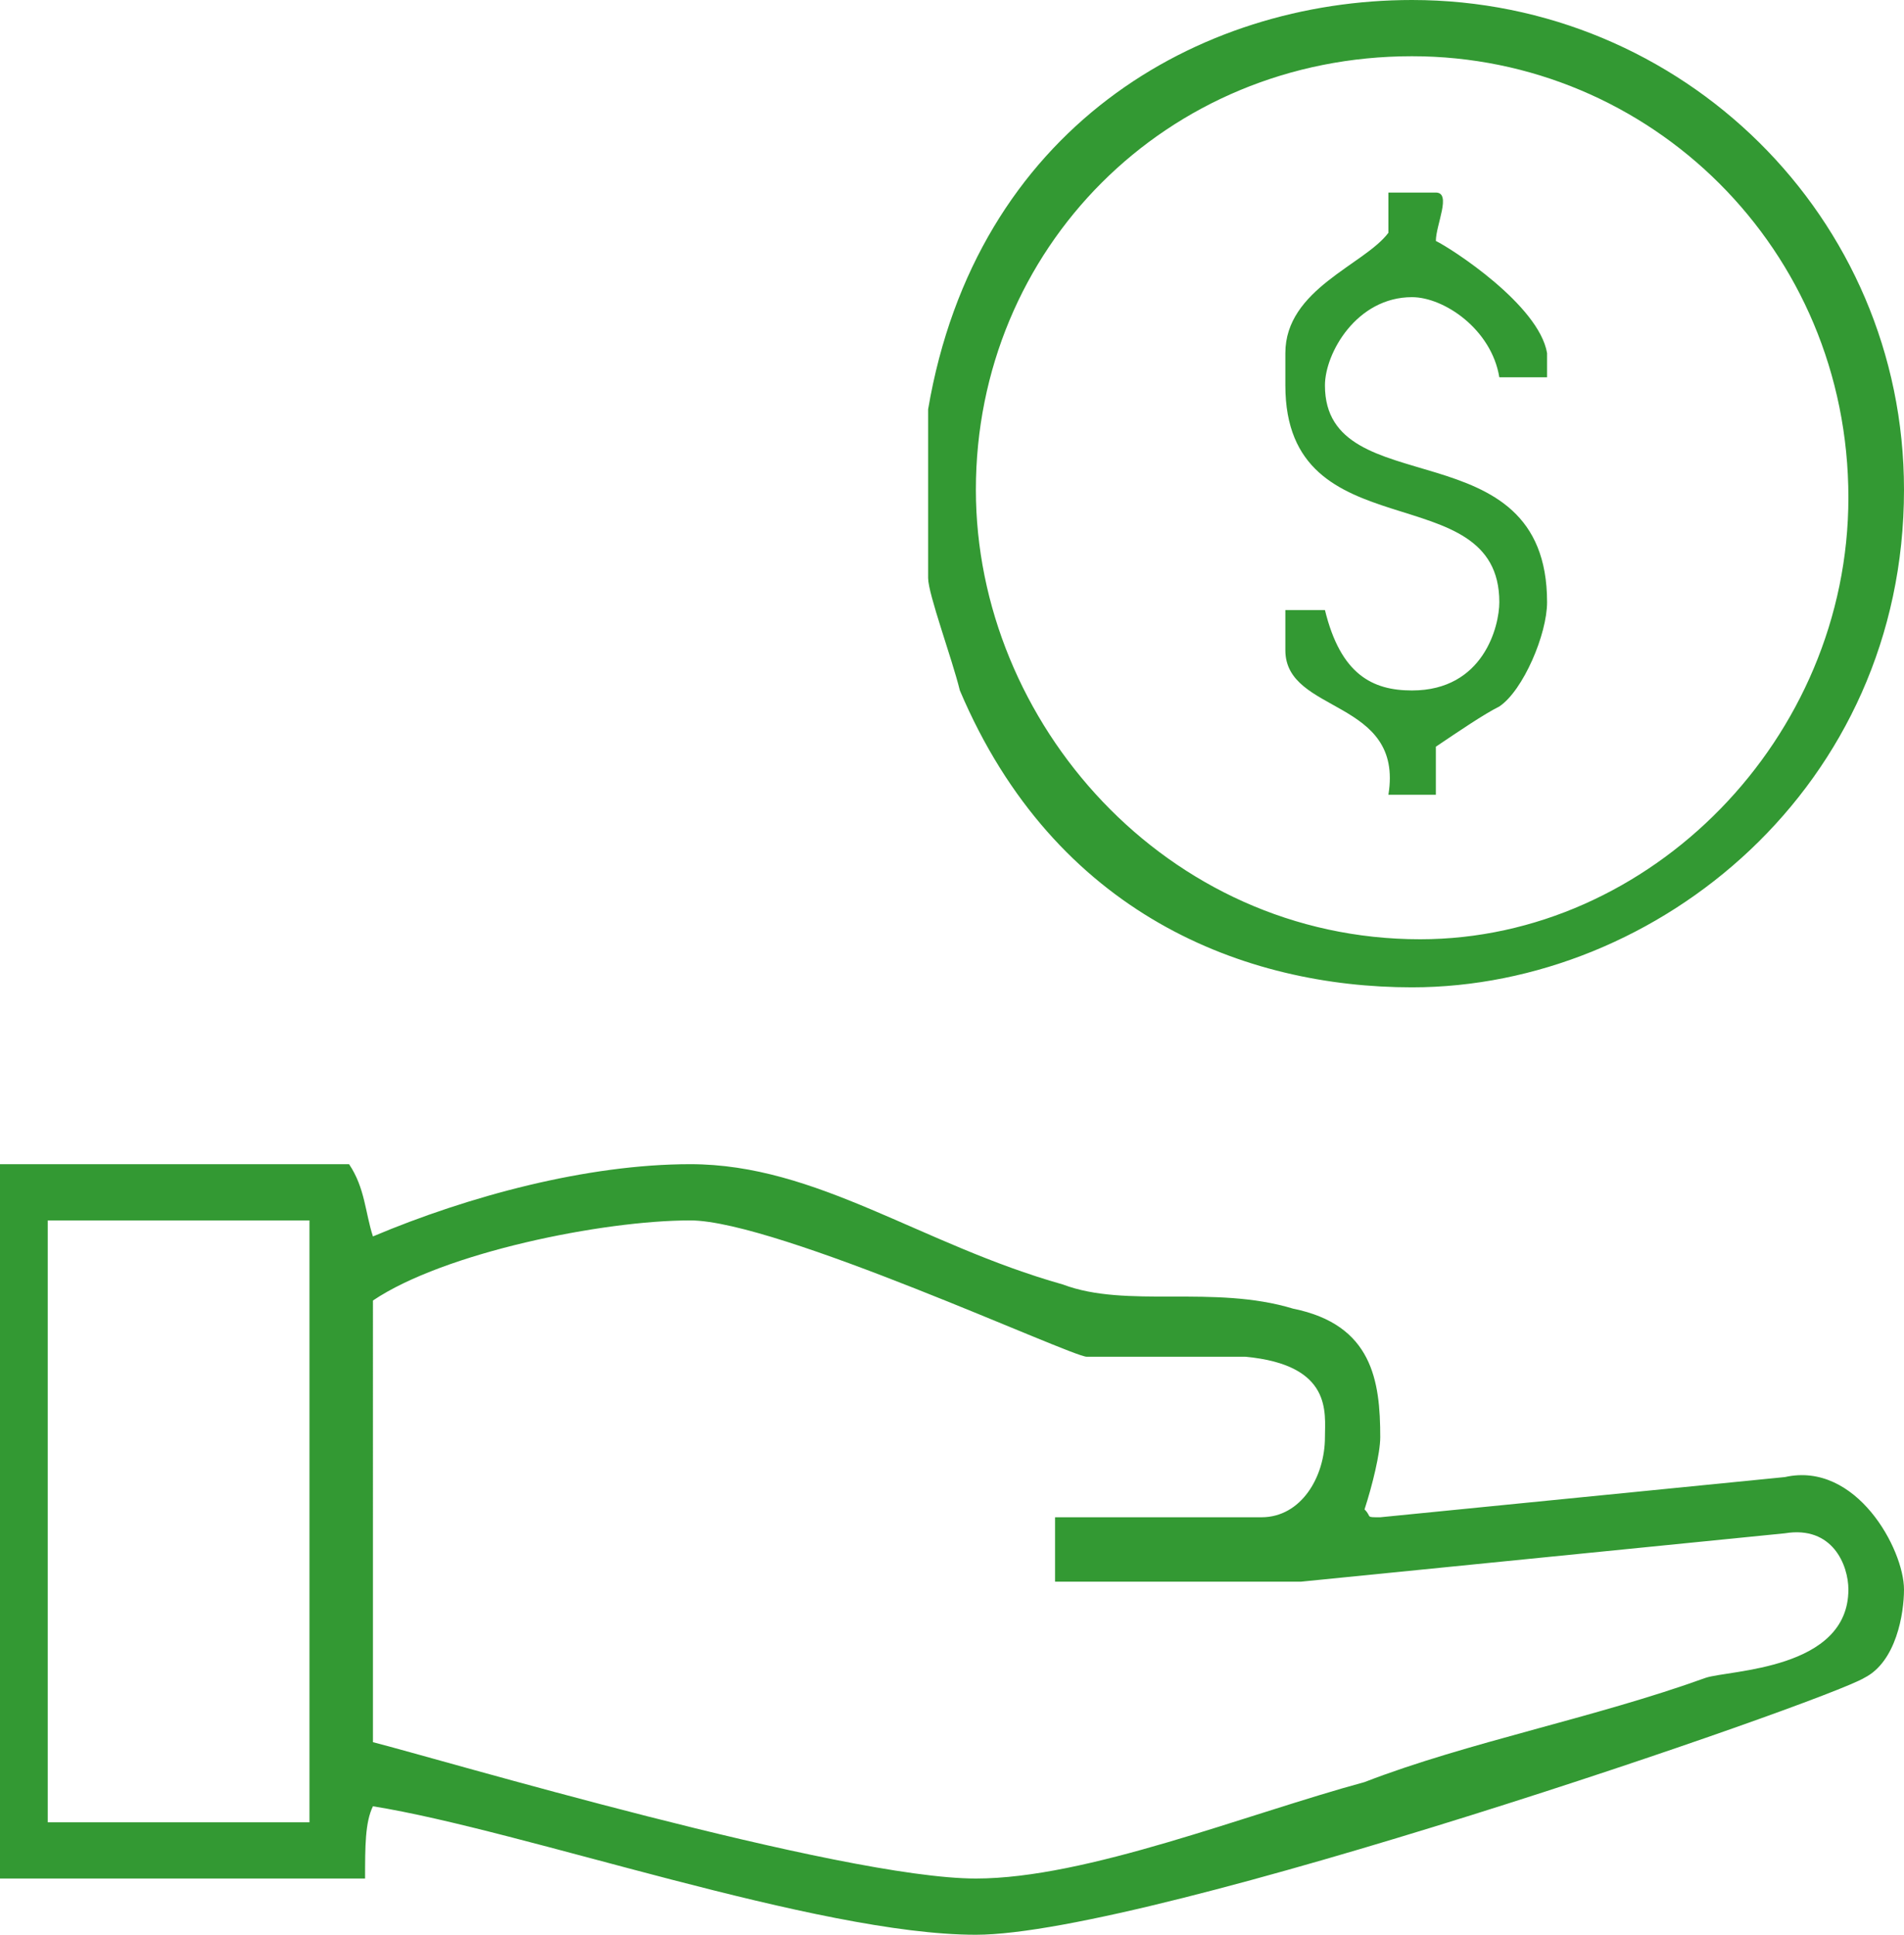
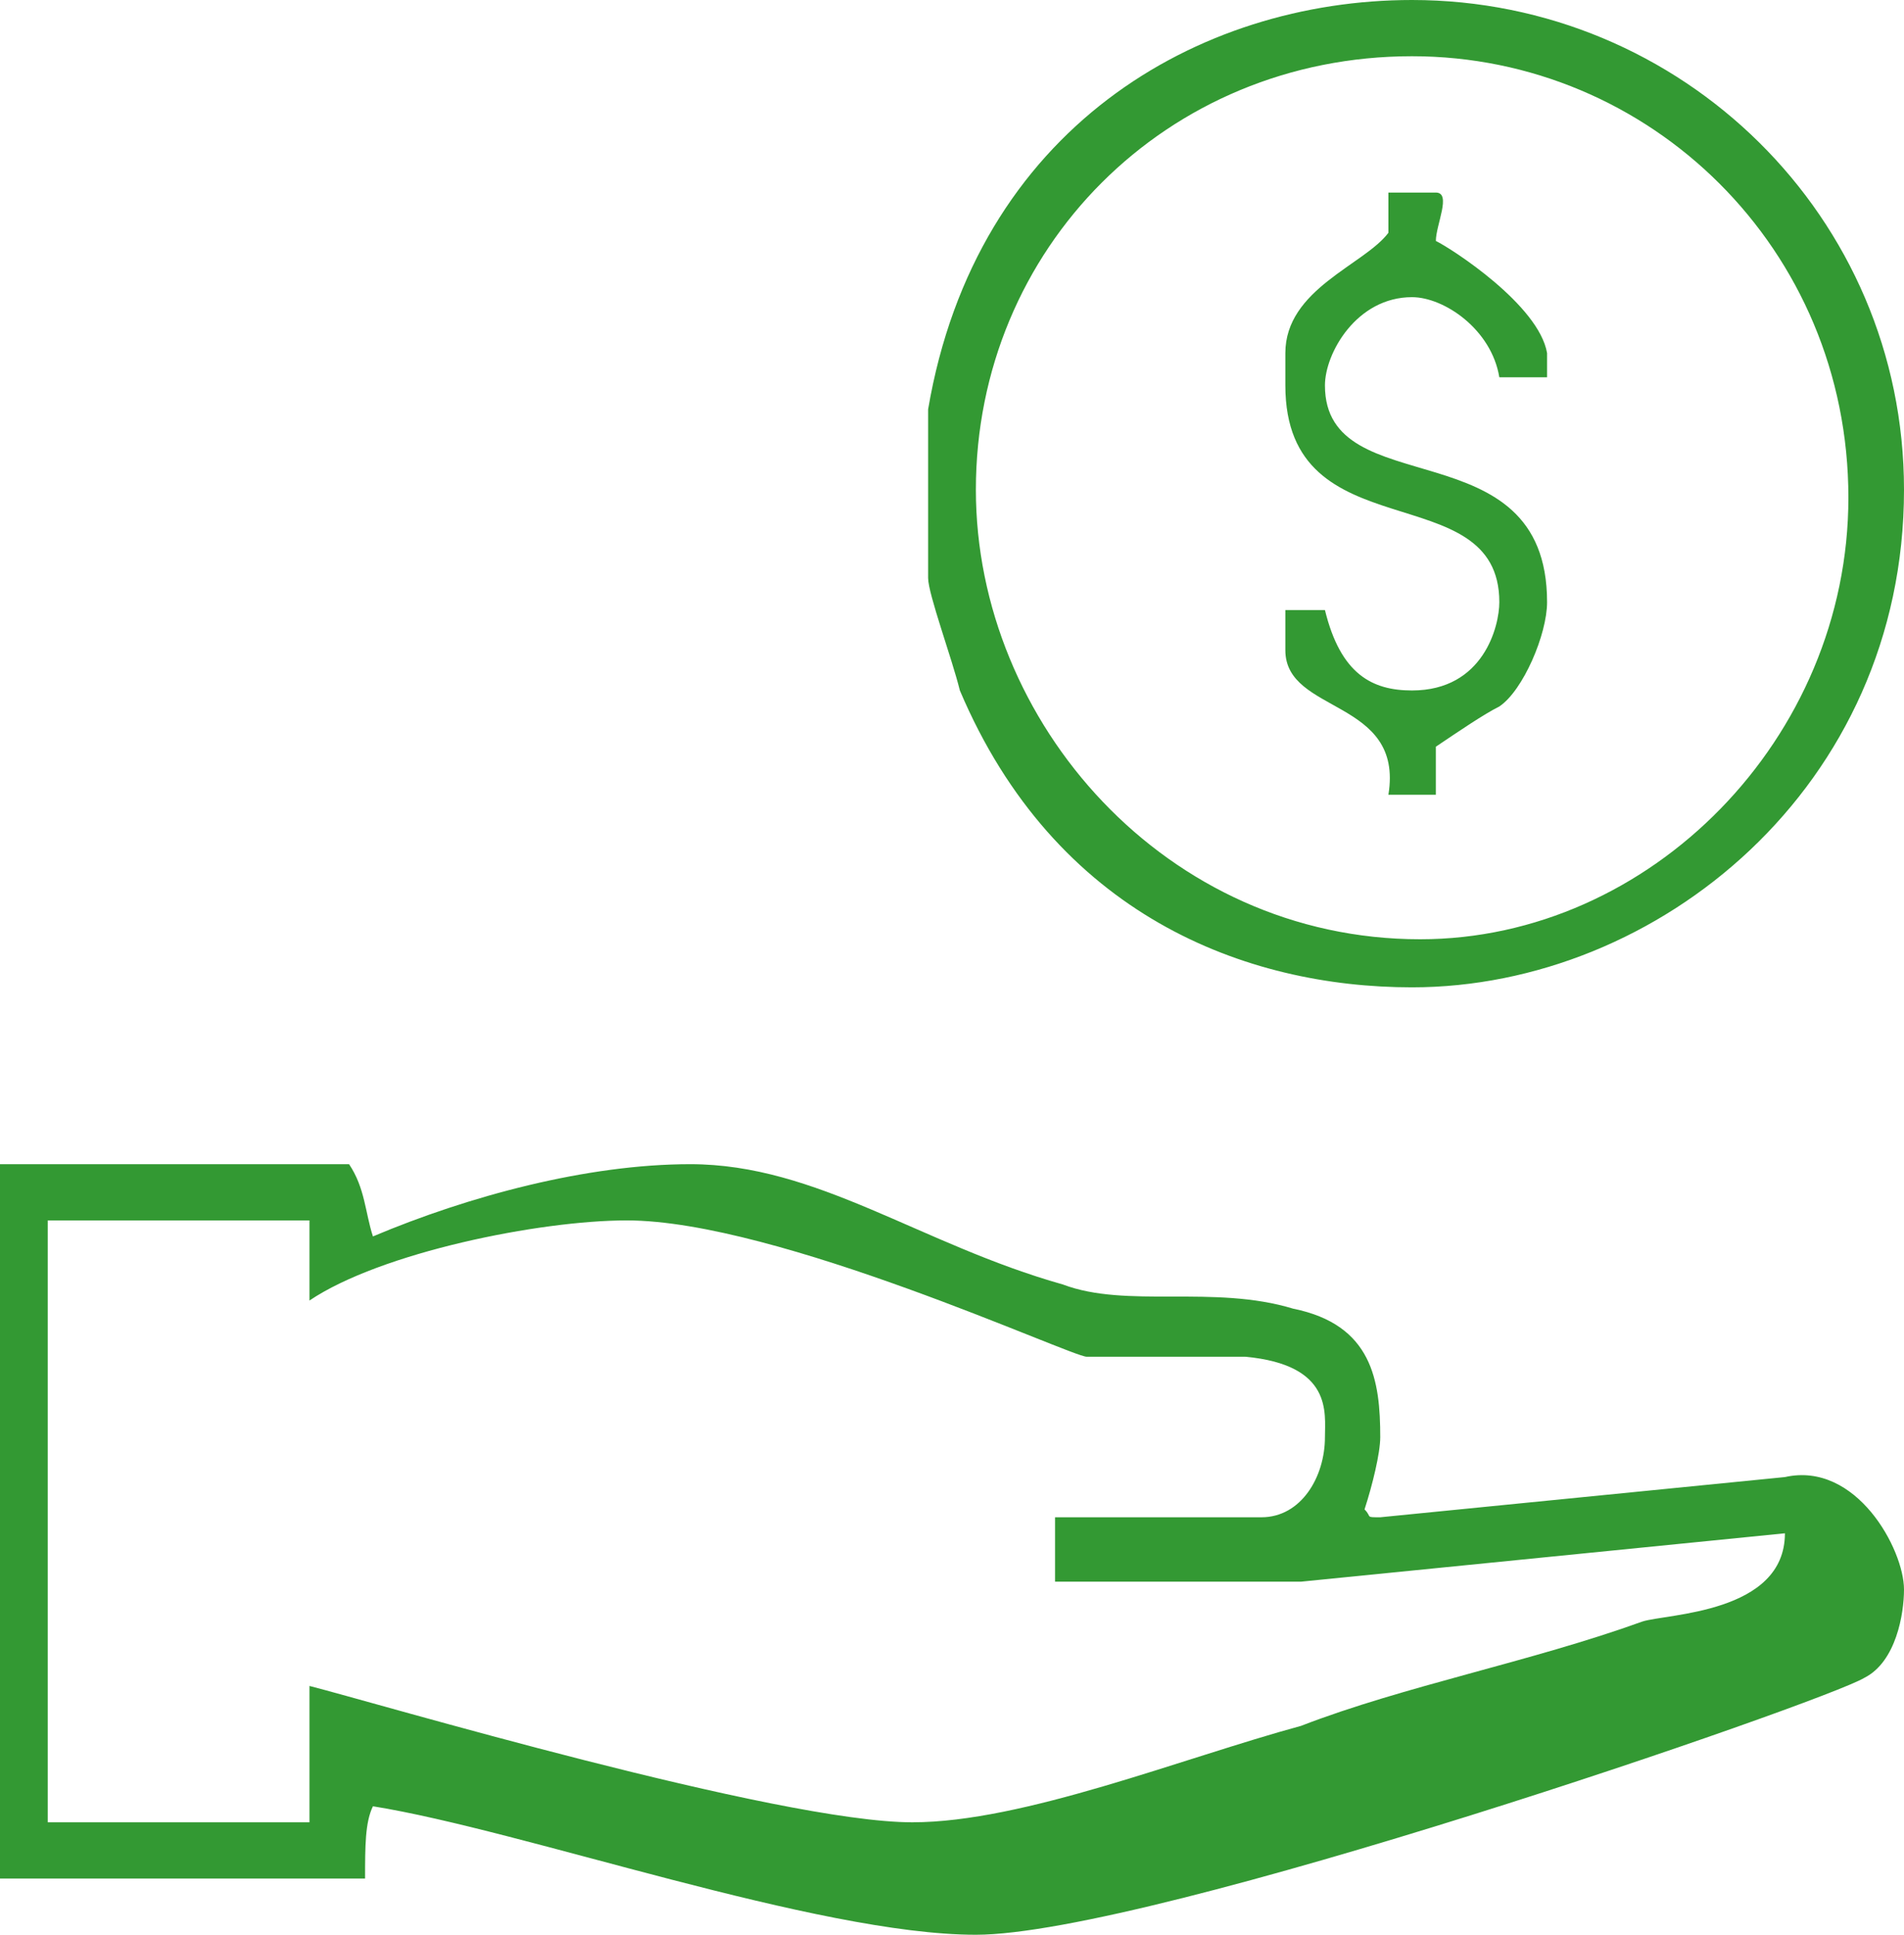
<svg xmlns="http://www.w3.org/2000/svg" version="1.1" id="Layer_1" x="0px" y="0px" width="63px" height="64px" viewBox="0 0 63 64" enable-background="new 0 0 63 64" xml:space="preserve">
-   <path fill-rule="evenodd" clip-rule="evenodd" fill="#339933" d="M35.96,44.88h5.25c2.89,0.27,2.63,1.86,2.63,2.66  c0,1.32-0.79,2.65-2.1,2.65h-6.83v2.13h8.14l16.01-1.6c1.58-0.26,2.1,1.06,2.1,1.86c0,2.66-3.94,2.66-4.72,2.92  c-3.68,1.33-7.88,2.13-11.29,3.45c-3.94,1.07-9.19,3.19-12.86,3.19c-4.46,0-17.85-3.98-19.95-4.51V43.02  c2.36-1.59,7.61-2.65,10.5-2.65C25.72,40.37,35.44,44.88,35.96,44.88z M10.24,40.37v19.91H1.58V40.37H10.24z M11.55,38.51  c0.53,0.79,0.53,1.59,0.79,2.39c3.15-1.33,7.08-2.39,10.5-2.39c4.2,0,7.61,2.65,12.33,3.98c2.11,0.8,4.99,0,7.62,0.8  c2.62,0.53,2.88,2.39,2.88,4.25c0,0.53-0.26,1.59-0.52,2.39c0.26,0.26,0,0.26,0.52,0.26l13.39-1.33c2.36-0.53,3.94,2.39,3.94,3.72  c0,0.8-0.26,2.39-1.31,2.92c-1.31,0.8-23.63,8.5-29.4,8.5c-5.25,0-14.96-3.45-19.95-4.25c-0.26,0.53-0.26,1.33-0.26,2.39H0V38.51  H11.55z M47.51,6.37c0.53,0,0,1.07,0,1.6c0.53,0.26,3.41,2.12,3.68,3.71v0.8h-1.58c-0.26-1.59-1.83-2.65-2.89-2.65  c-1.83,0-2.88,1.85-2.88,2.92c0,3.98,7.35,1.32,7.35,7.17c0,1.06-0.79,2.92-1.58,3.45c-0.52,0.26-1.31,0.8-2.1,1.33v1.59h-1.57  c0.52-3.19-3.41-2.66-3.41-4.78v-1.33h1.31c0.52,2.13,1.57,2.66,2.88,2.66c2.37,0,2.89-2.13,2.89-2.92c0-4.25-7.08-1.6-7.08-7.17  v-1.07c0-2.12,2.62-2.92,3.41-3.98V6.37H47.51z M61.16,16.46c0,7.97-6.56,14.61-14.17,14.61c-8.4,0-14.7-7.17-14.7-14.87  c0-7.97,6.3-14.34,14.43-14.34C54.6,1.86,61.16,8.23,61.16,16.46z M63,16.2c0,9.82-8.14,16.46-16.28,16.46  c-5.51,0-11.81-2.39-14.96-9.82c-0.26-1.06-1.05-3.19-1.05-3.72v-5.58C32.29,4.25,39.64,0,46.72,0C55.65,0,63,7.17,63,16.2z" />
+   <path fill-rule="evenodd" clip-rule="evenodd" fill="#339933" d="M35.96,44.88h5.25c2.89,0.27,2.63,1.86,2.63,2.66  c0,1.32-0.79,2.65-2.1,2.65h-6.83v2.13h8.14l16.01-1.6c0,2.66-3.94,2.66-4.72,2.92  c-3.68,1.33-7.88,2.13-11.29,3.45c-3.94,1.07-9.19,3.19-12.86,3.19c-4.46,0-17.85-3.98-19.95-4.51V43.02  c2.36-1.59,7.61-2.65,10.5-2.65C25.72,40.37,35.44,44.88,35.96,44.88z M10.24,40.37v19.91H1.58V40.37H10.24z M11.55,38.51  c0.53,0.79,0.53,1.59,0.79,2.39c3.15-1.33,7.08-2.39,10.5-2.39c4.2,0,7.61,2.65,12.33,3.98c2.11,0.8,4.99,0,7.62,0.8  c2.62,0.53,2.88,2.39,2.88,4.25c0,0.53-0.26,1.59-0.52,2.39c0.26,0.26,0,0.26,0.52,0.26l13.39-1.33c2.36-0.53,3.94,2.39,3.94,3.72  c0,0.8-0.26,2.39-1.31,2.92c-1.31,0.8-23.63,8.5-29.4,8.5c-5.25,0-14.96-3.45-19.95-4.25c-0.26,0.53-0.26,1.33-0.26,2.39H0V38.51  H11.55z M47.51,6.37c0.53,0,0,1.07,0,1.6c0.53,0.26,3.41,2.12,3.68,3.71v0.8h-1.58c-0.26-1.59-1.83-2.65-2.89-2.65  c-1.83,0-2.88,1.85-2.88,2.92c0,3.98,7.35,1.32,7.35,7.17c0,1.06-0.79,2.92-1.58,3.45c-0.52,0.26-1.31,0.8-2.1,1.33v1.59h-1.57  c0.52-3.19-3.41-2.66-3.41-4.78v-1.33h1.31c0.52,2.13,1.57,2.66,2.88,2.66c2.37,0,2.89-2.13,2.89-2.92c0-4.25-7.08-1.6-7.08-7.17  v-1.07c0-2.12,2.62-2.92,3.41-3.98V6.37H47.51z M61.16,16.46c0,7.97-6.56,14.61-14.17,14.61c-8.4,0-14.7-7.17-14.7-14.87  c0-7.97,6.3-14.34,14.43-14.34C54.6,1.86,61.16,8.23,61.16,16.46z M63,16.2c0,9.82-8.14,16.46-16.28,16.46  c-5.51,0-11.81-2.39-14.96-9.82c-0.26-1.06-1.05-3.19-1.05-3.72v-5.58C32.29,4.25,39.64,0,46.72,0C55.65,0,63,7.17,63,16.2z" />
</svg>